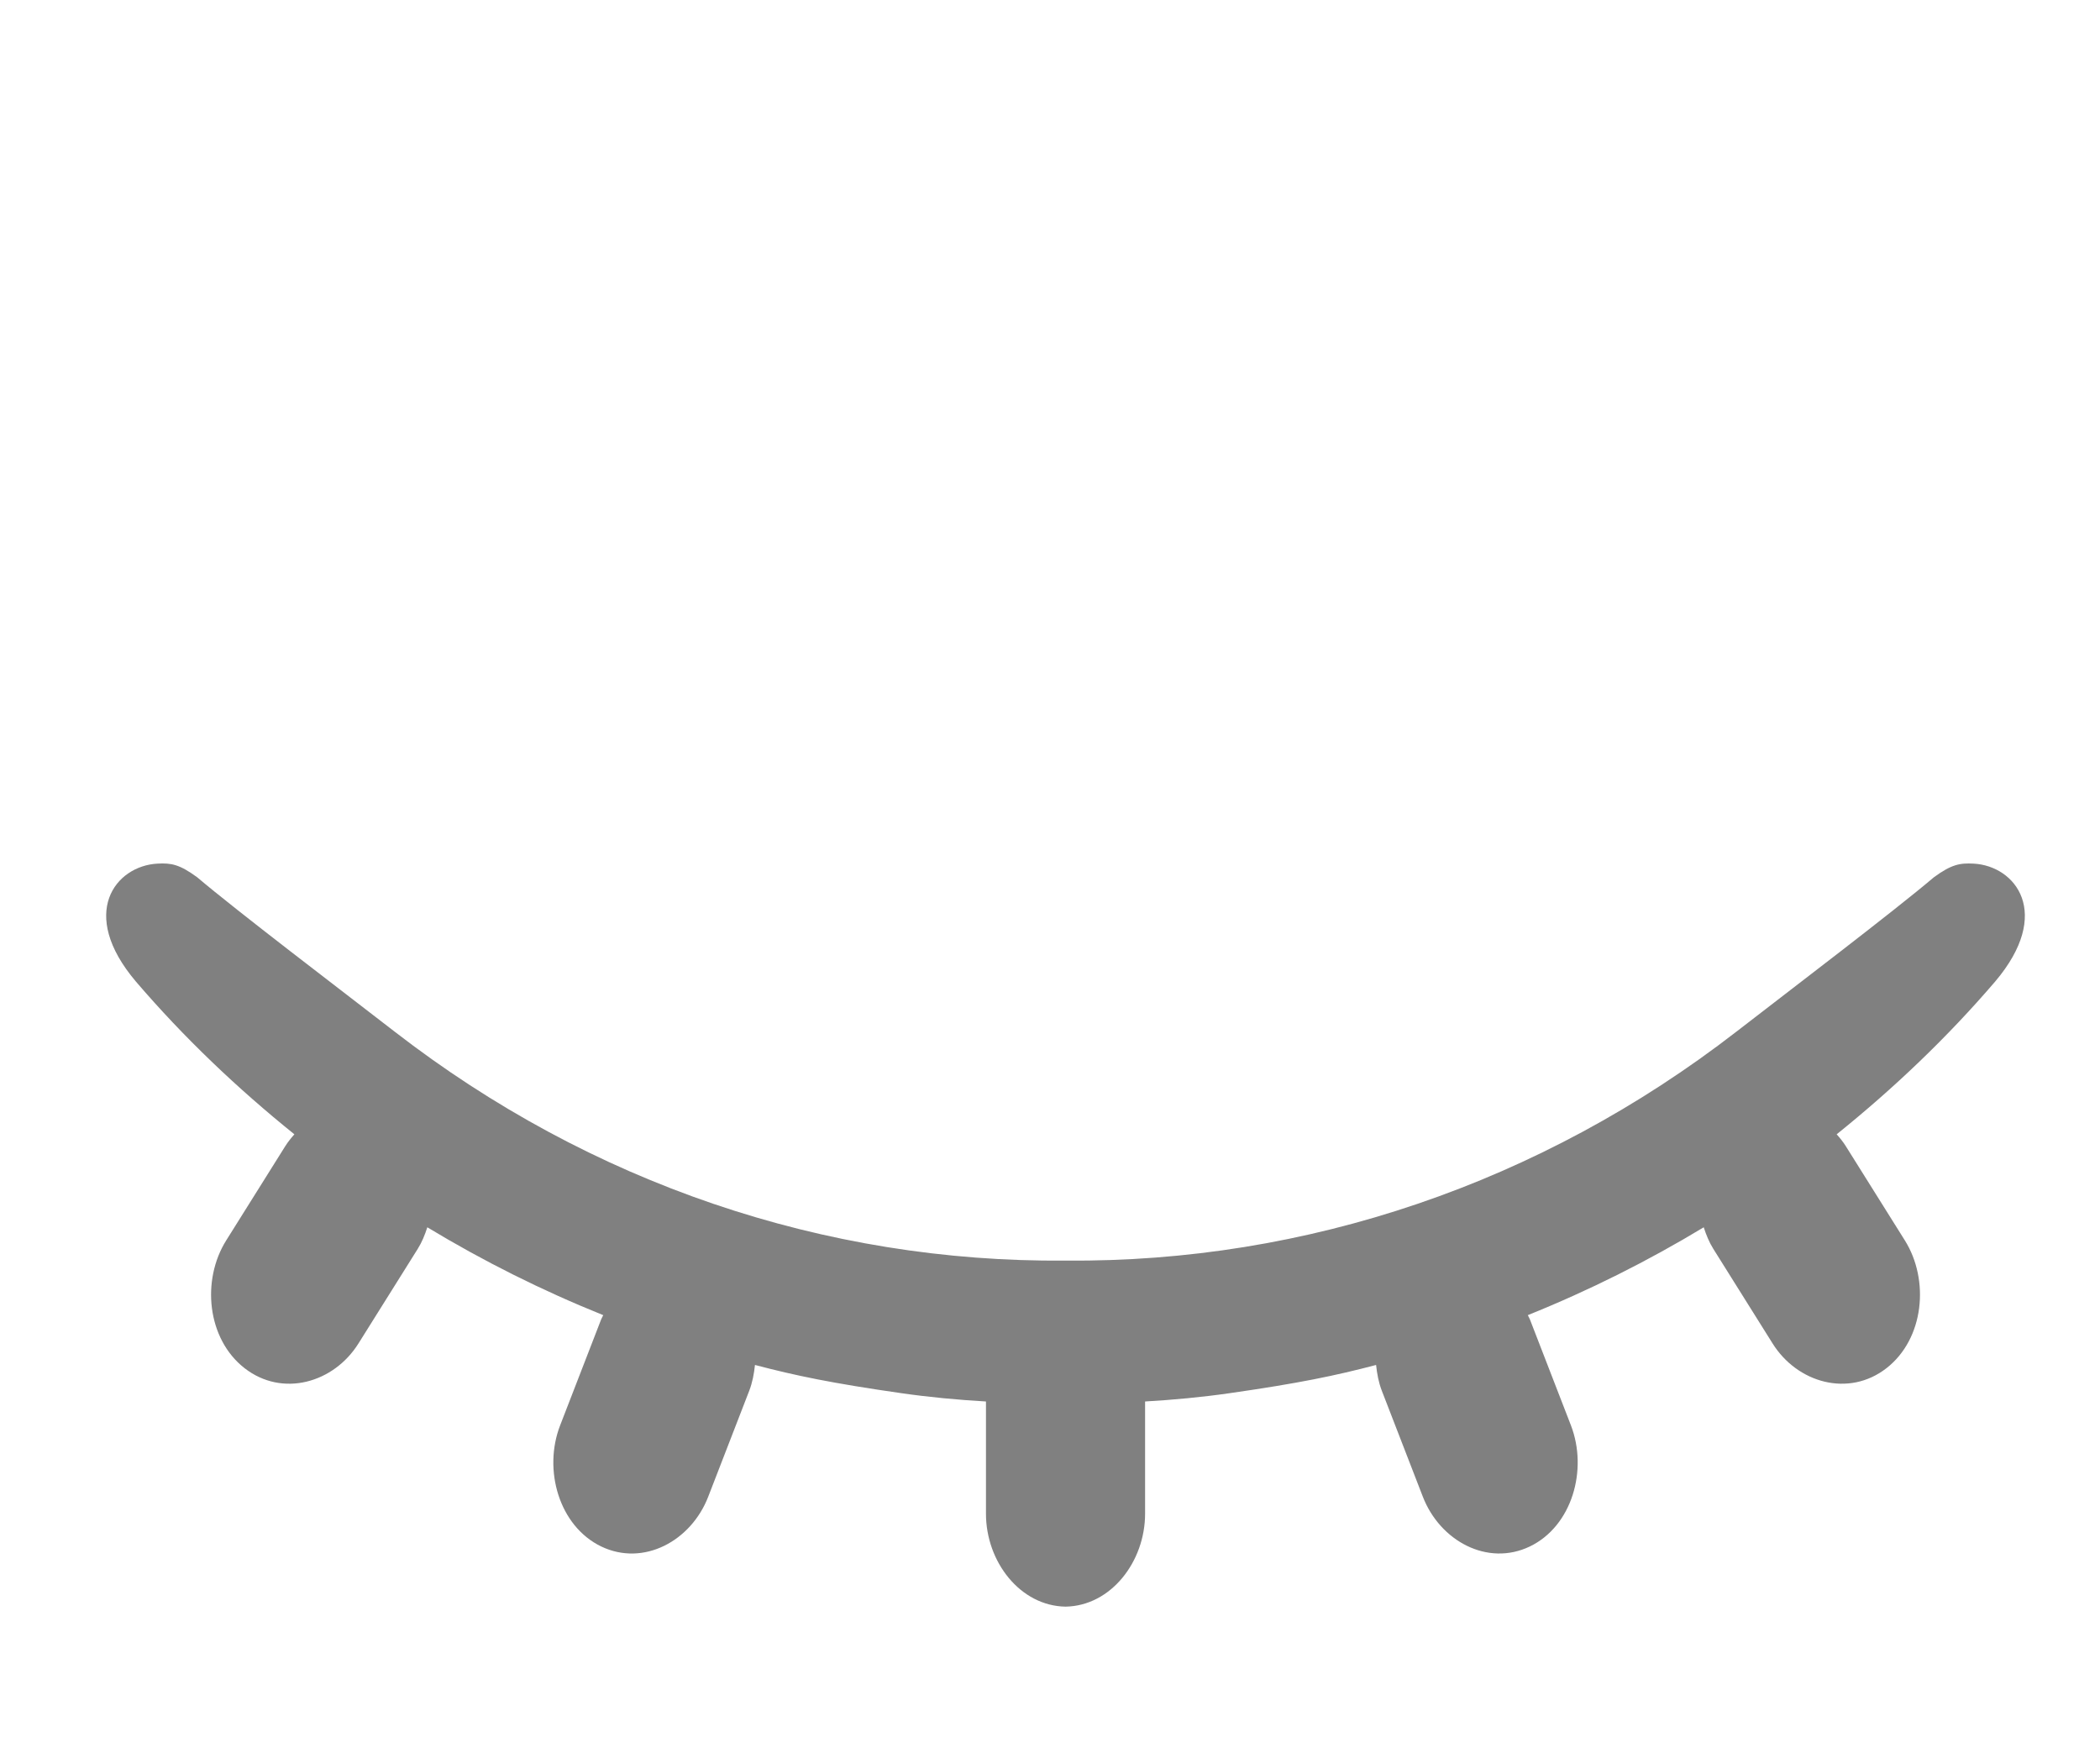
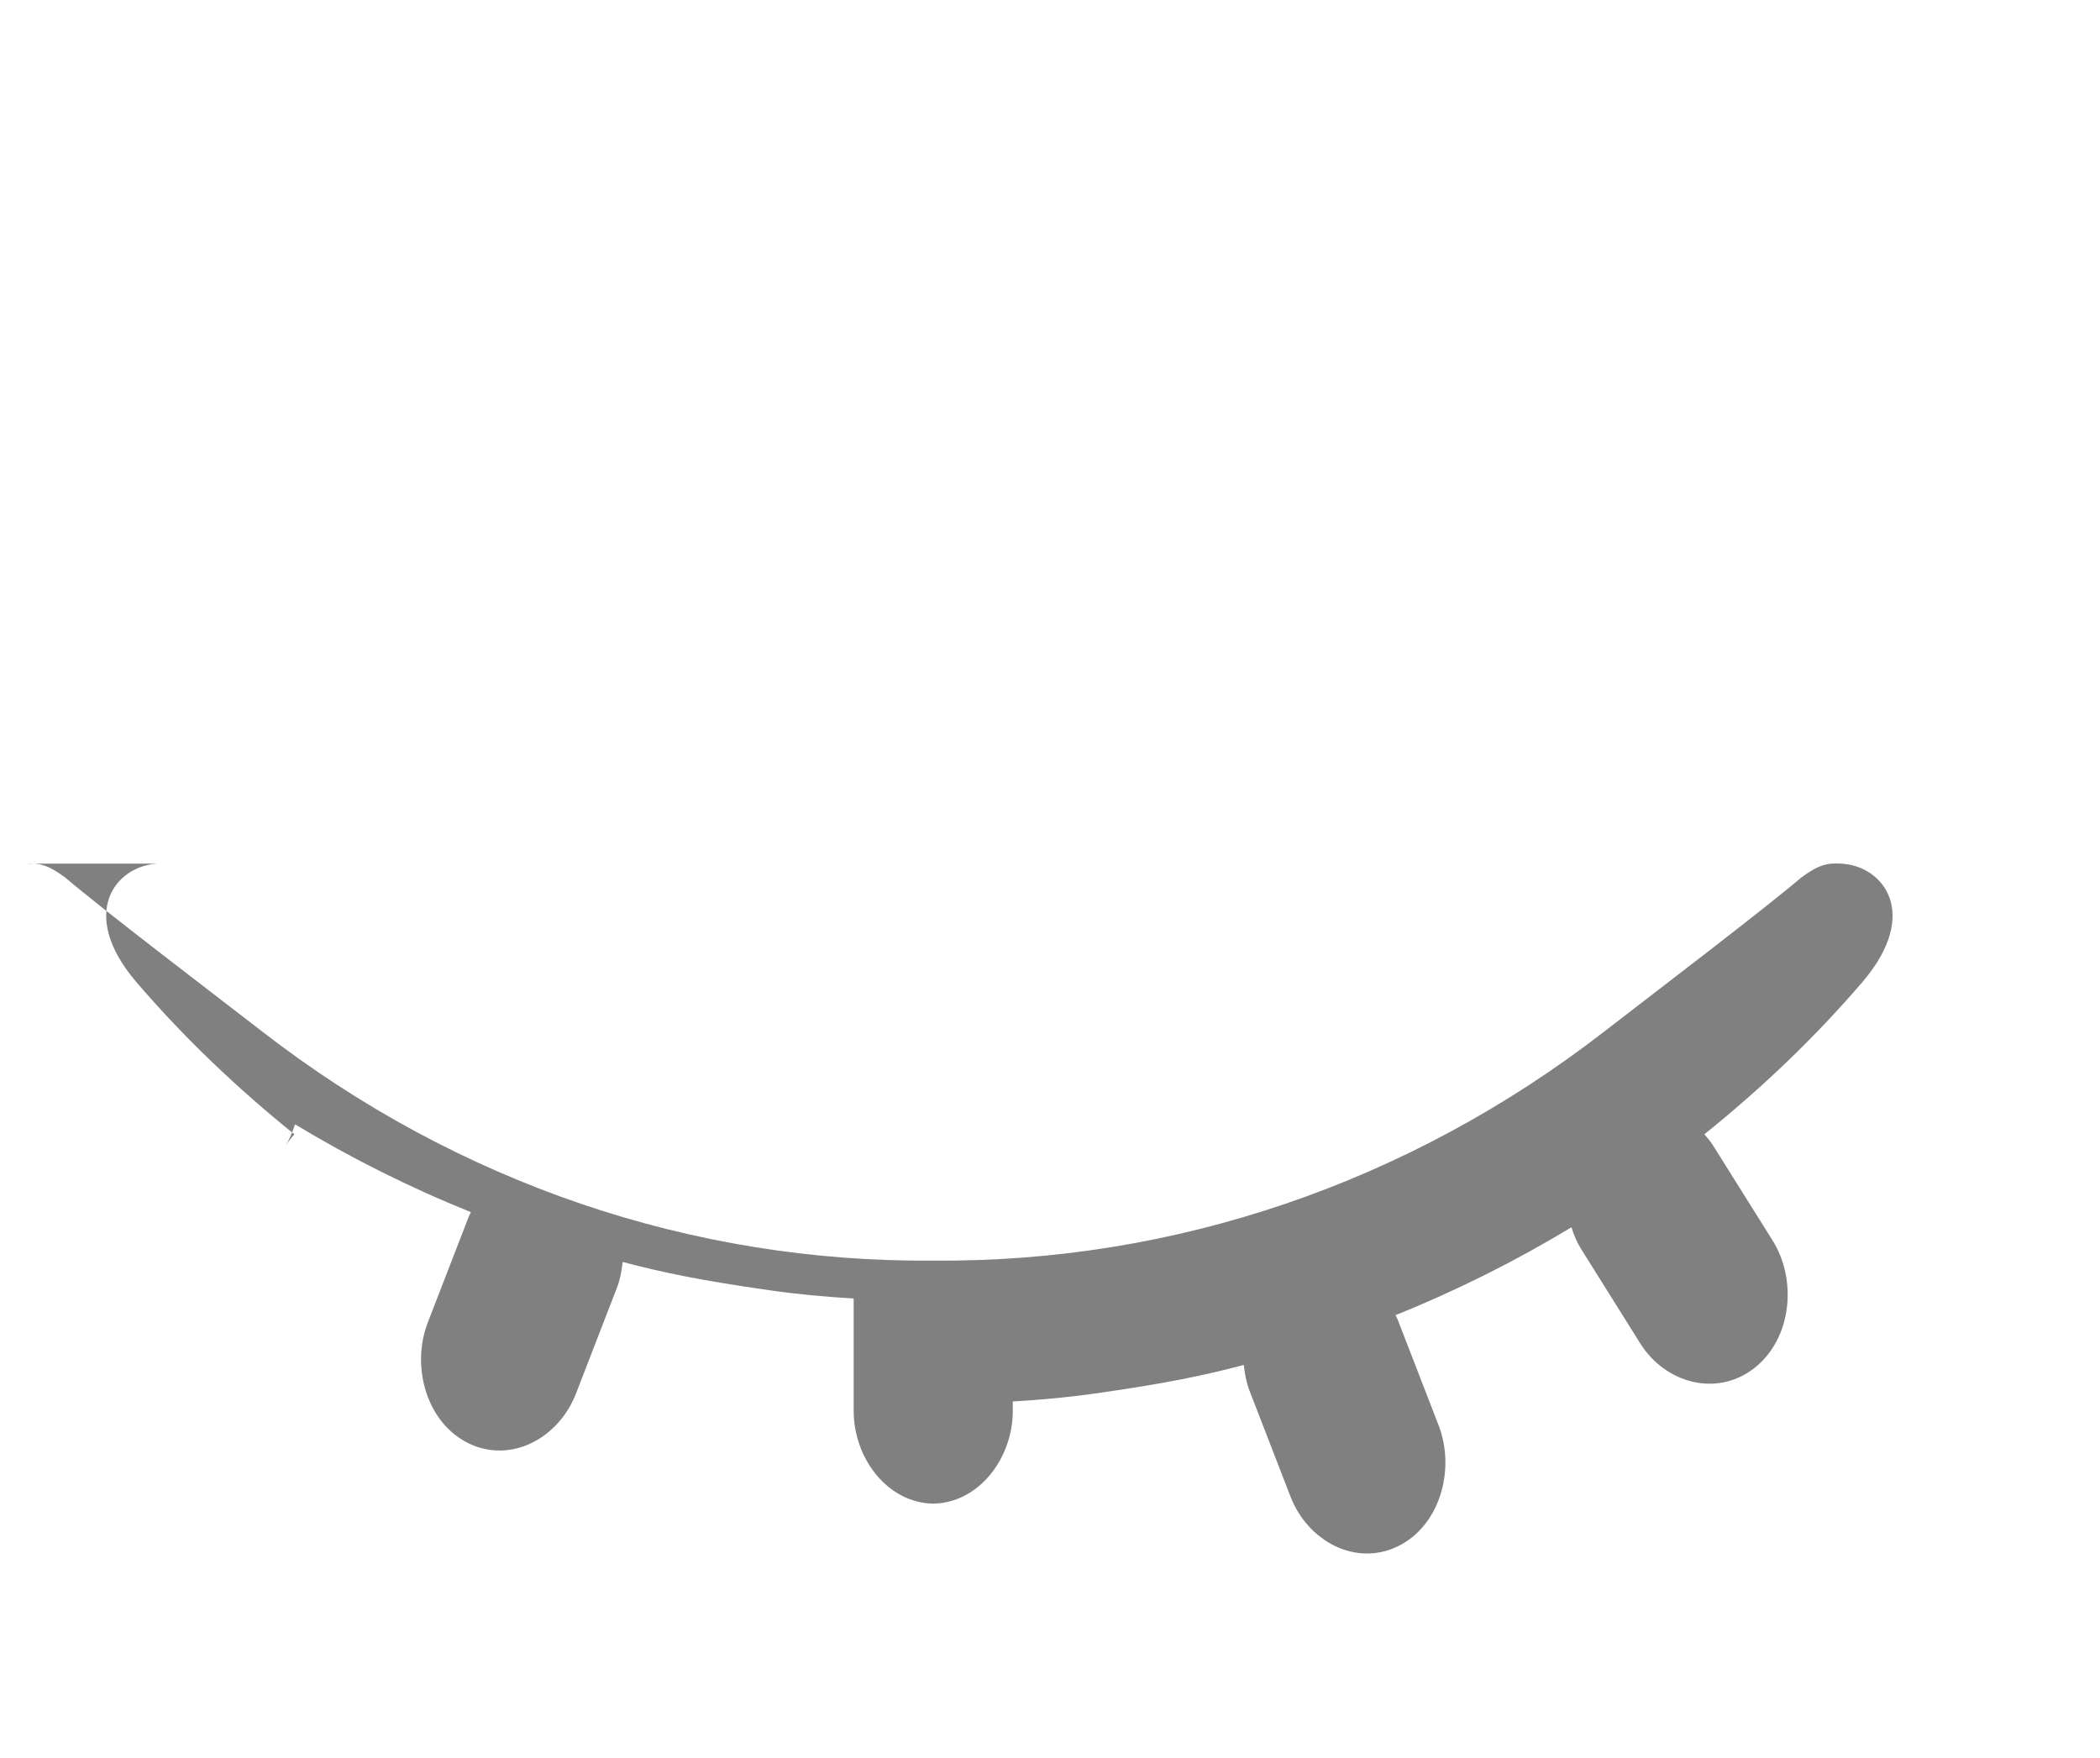
<svg xmlns="http://www.w3.org/2000/svg" xmlns:ns1="http://sodipodi.sourceforge.net/DTD/sodipodi-0.dtd" xmlns:ns2="http://www.inkscape.org/namespaces/inkscape" width="100%" height="100%" viewBox="0 0 43 36" version="1.1" id="svg8" ns1:docname="Eye-closed.svg" ns2:version="0.92.4 (5da689c313, 2019-01-14)" ns2:export-filename="C:\Users\emman\Documents\SA WATER\Artwork\Processed\Eye-closed.png" ns2:export-xdpi="600" ns2:export-ydpi="600">
  <defs id="defs2" />
  <ns1:namedview id="base" pagecolor="#ffffff" bordercolor="#666666" borderopacity="1.0" ns2:pageopacity="0" ns2:pageshadow="2" ns2:zoom="11.313709" ns2:cx="-9.4069334" ns2:cy="16.688522" ns2:document-units="px" ns2:current-layer="layer1" showgrid="false" ns2:window-width="1600" ns2:window-height="837" ns2:window-x="-8" ns2:window-y="-8" ns2:window-maximized="1" ns2:pagecheckerboard="true" borderlayer="false" units="px" viewbox-width="42" viewbox-height="32" />
  <g ns2:label="Layer 1" ns2:groupmode="layer" id="layer1" transform="translate(0,-371.662)">
-     <path style="color:#000000;font-style:normal;font-variant:normal;font-weight:normal;font-stretch:normal;font-size:medium;line-height:normal;font-family:sans-serif;font-variant-ligatures:normal;font-variant-position:normal;font-variant-caps:normal;font-variant-numeric:normal;font-variant-alternates:normal;font-feature-settings:normal;text-indent:0;text-align:start;text-decoration:none;text-decoration-line:none;text-decoration-style:solid;text-decoration-color:#000000;letter-spacing:normal;word-spacing:normal;text-transform:none;writing-mode:lr-tb;direction:ltr;text-orientation:mixed;dominant-baseline:auto;baseline-shift:baseline;text-anchor:start;white-space:normal;shape-padding:0;clip-rule:nonzero;display:inline;overflow:visible;visibility:visible;opacity:1;isolation:auto;mix-blend-mode:normal;color-interpolation:sRGB;color-interpolation-filters:linearRGB;solid-color:#000000;solid-opacity:1;vector-effect:none;fill:#808080;fill-opacity:1;fill-rule:nonzero;stroke:none;stroke-width:2.126;stroke-linecap:butt;stroke-linejoin:miter;stroke-miterlimit:4;stroke-dasharray:none;stroke-dashoffset:0;stroke-opacity:1;color-rendering:auto;image-rendering:auto;shape-rendering:auto;text-rendering:auto;enable-background:accumulate" d="m 3.223,389.347 c -0.856,0.046 -1.628,1.014 -0.441,2.414 0.983,1.148 2.076,2.187 3.246,3.129 -0.066,0.074 -0.129,0.152 -0.184,0.238 l -1.213,1.936 c -0.507,0.81 -0.396,2.013 0.377,2.615 0.773,0.602 1.825,0.304 2.332,-0.506 l 1.213,-1.936 c 0.086,-0.137 0.147,-0.288 0.197,-0.443 1.145,0.692 2.347,1.294 3.602,1.799 -0.013,0.03 -0.031,0.057 -0.043,0.088 l -0.84,2.17 c -0.351,0.907 -0.024,2.062 0.842,2.479 0.866,0.416 1.841,-0.112 2.191,-1.02 l 0.84,-2.17 c 0.065,-0.169 0.098,-0.348 0.117,-0.527 0.833,0.219 1.577,0.374 2.998,0.578 0.57,0.082 1.148,0.136 1.732,0.17 v 2.299 c 0,0.98 0.698,1.887 1.629,1.902 0.931,-0.015 1.629,-0.923 1.629,-1.902 V 400.361 c 0.584,-0.034 1.163,-0.088 1.732,-0.17 1.421,-0.204 2.165,-0.359 2.998,-0.578 0.019,0.18 0.052,0.358 0.117,0.527 l 0.84,2.17 c 0.351,0.907 1.325,1.436 2.191,1.02 0.866,-0.416 1.192,-1.571 0.842,-2.479 l -0.84,-2.17 c -0.012,-0.031 -0.03,-0.058 -0.043,-0.088 1.255,-0.505 2.456,-1.107 3.602,-1.799 0.05,0.155 0.111,0.306 0.197,0.443 l 1.213,1.936 c 0.507,0.81 1.559,1.108 2.332,0.506 0.773,-0.602 0.884,-1.805 0.377,-2.615 l -1.213,-1.936 c -0.054,-0.086 -0.118,-0.164 -0.184,-0.238 1.17,-0.942 2.263,-1.981 3.246,-3.129 1.186,-1.4 0.415,-2.368 -0.441,-2.414 -0.285,-0.015 -0.455,0.017 -0.814,0.279 -0.819,0.695 -2.922,2.293 -4.047,3.164 -4.008,3.103 -8.809,4.729 -13.734,4.686 -4.925,0.044 -9.726,-1.582 -13.734,-4.686 -1.125,-0.871 -3.228,-2.469 -4.047,-3.164 -0.36,-0.263 -0.529,-0.295 -0.814,-0.279 z" id="rect886-9" ns2:connector-curvature="0" />
+     <path style="color:#000000;font-style:normal;font-variant:normal;font-weight:normal;font-stretch:normal;font-size:medium;line-height:normal;font-family:sans-serif;font-variant-ligatures:normal;font-variant-position:normal;font-variant-caps:normal;font-variant-numeric:normal;font-variant-alternates:normal;font-feature-settings:normal;text-indent:0;text-align:start;text-decoration:none;text-decoration-line:none;text-decoration-style:solid;text-decoration-color:#000000;letter-spacing:normal;word-spacing:normal;text-transform:none;writing-mode:lr-tb;direction:ltr;text-orientation:mixed;dominant-baseline:auto;baseline-shift:baseline;text-anchor:start;white-space:normal;shape-padding:0;clip-rule:nonzero;display:inline;overflow:visible;visibility:visible;opacity:1;isolation:auto;mix-blend-mode:normal;color-interpolation:sRGB;color-interpolation-filters:linearRGB;solid-color:#000000;solid-opacity:1;vector-effect:none;fill:#808080;fill-opacity:1;fill-rule:nonzero;stroke:none;stroke-width:2.126;stroke-linecap:butt;stroke-linejoin:miter;stroke-miterlimit:4;stroke-dasharray:none;stroke-dashoffset:0;stroke-opacity:1;color-rendering:auto;image-rendering:auto;shape-rendering:auto;text-rendering:auto;enable-background:accumulate" d="m 3.223,389.347 c -0.856,0.046 -1.628,1.014 -0.441,2.414 0.983,1.148 2.076,2.187 3.246,3.129 -0.066,0.074 -0.129,0.152 -0.184,0.238 l -1.213,1.936 l 1.213,-1.936 c 0.086,-0.137 0.147,-0.288 0.197,-0.443 1.145,0.692 2.347,1.294 3.602,1.799 -0.013,0.03 -0.031,0.057 -0.043,0.088 l -0.84,2.17 c -0.351,0.907 -0.024,2.062 0.842,2.479 0.866,0.416 1.841,-0.112 2.191,-1.02 l 0.84,-2.17 c 0.065,-0.169 0.098,-0.348 0.117,-0.527 0.833,0.219 1.577,0.374 2.998,0.578 0.57,0.082 1.148,0.136 1.732,0.17 v 2.299 c 0,0.98 0.698,1.887 1.629,1.902 0.931,-0.015 1.629,-0.923 1.629,-1.902 V 400.361 c 0.584,-0.034 1.163,-0.088 1.732,-0.17 1.421,-0.204 2.165,-0.359 2.998,-0.578 0.019,0.18 0.052,0.358 0.117,0.527 l 0.84,2.17 c 0.351,0.907 1.325,1.436 2.191,1.02 0.866,-0.416 1.192,-1.571 0.842,-2.479 l -0.84,-2.17 c -0.012,-0.031 -0.03,-0.058 -0.043,-0.088 1.255,-0.505 2.456,-1.107 3.602,-1.799 0.05,0.155 0.111,0.306 0.197,0.443 l 1.213,1.936 c 0.507,0.81 1.559,1.108 2.332,0.506 0.773,-0.602 0.884,-1.805 0.377,-2.615 l -1.213,-1.936 c -0.054,-0.086 -0.118,-0.164 -0.184,-0.238 1.17,-0.942 2.263,-1.981 3.246,-3.129 1.186,-1.4 0.415,-2.368 -0.441,-2.414 -0.285,-0.015 -0.455,0.017 -0.814,0.279 -0.819,0.695 -2.922,2.293 -4.047,3.164 -4.008,3.103 -8.809,4.729 -13.734,4.686 -4.925,0.044 -9.726,-1.582 -13.734,-4.686 -1.125,-0.871 -3.228,-2.469 -4.047,-3.164 -0.36,-0.263 -0.529,-0.295 -0.814,-0.279 z" id="rect886-9" ns2:connector-curvature="0" />
  </g>
</svg>